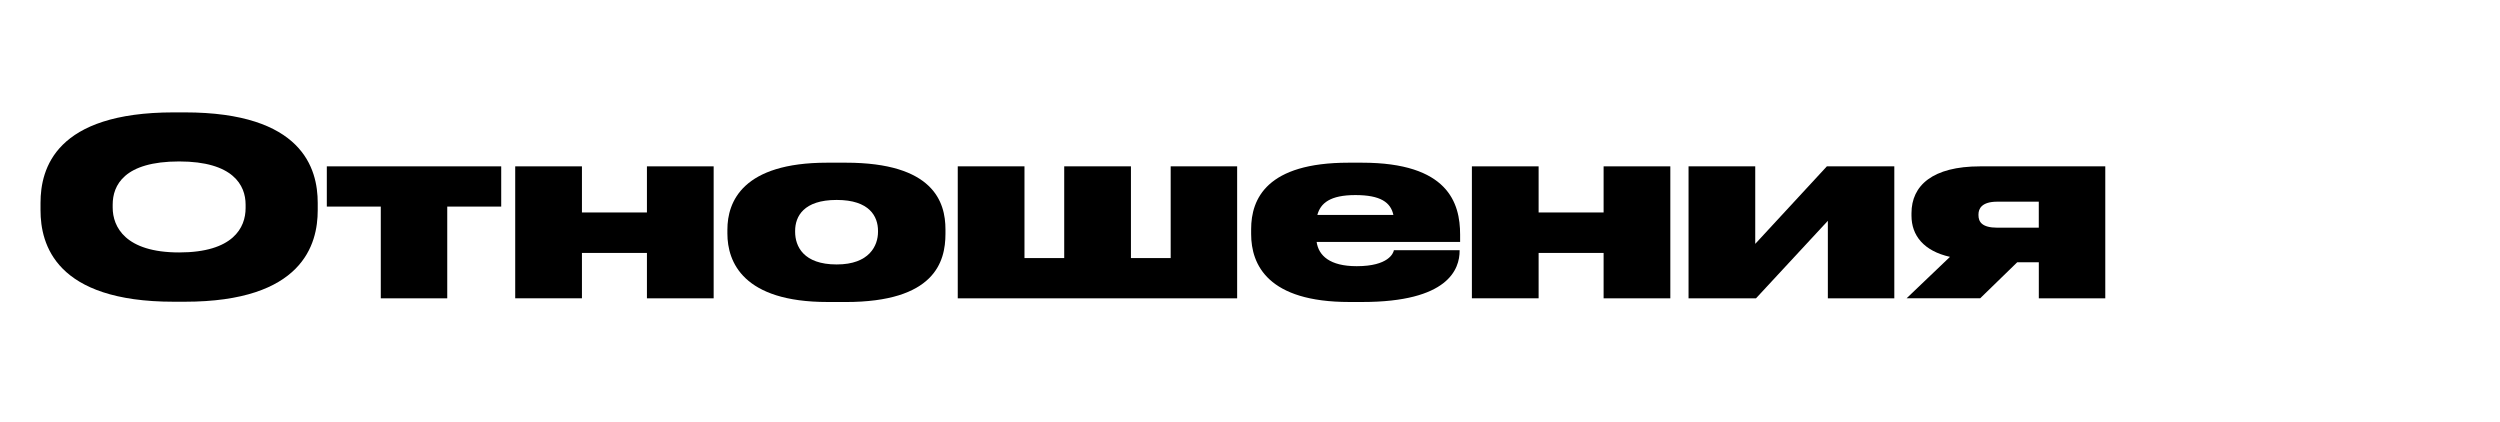
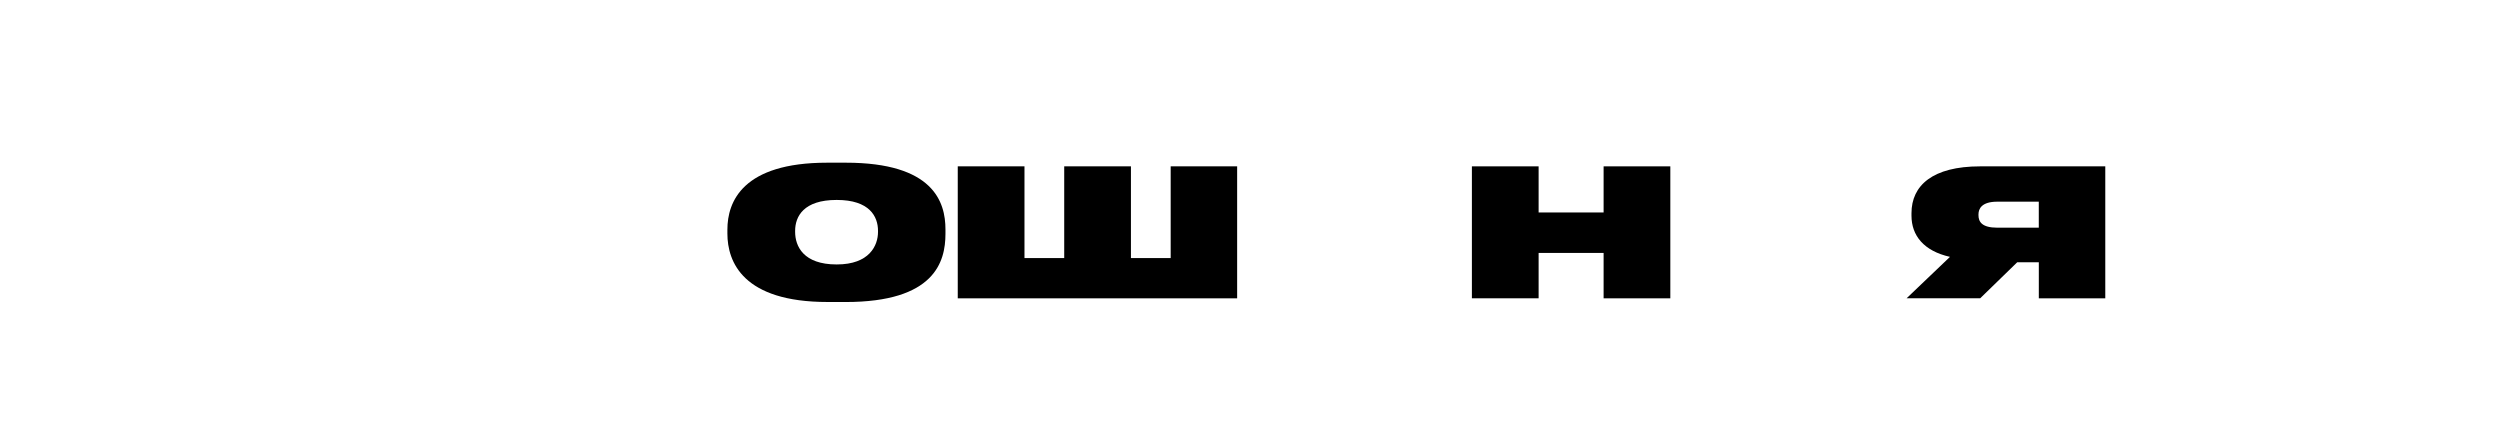
<svg xmlns="http://www.w3.org/2000/svg" id="Layer_1" x="0px" y="0px" viewBox="0 0 764.34 129.01" style="enable-background:new 0 0 764.34 129.01;" xml:space="preserve">
  <style type="text/css"> .st0{fill:none;} .st1{enable-background:new ;} </style>
  <rect x="10.67" y="35.41" class="st0" width="1342.05" height="80.06" />
  <g class="st1">
-     <path d="M56.49,34.36c36,0,40.65,17.17,40.65,27.67v2.25c0,10.42-4.58,27.97-40.65,27.97h-3.38c-36.15,0-40.72-17.55-40.72-27.97 v-2.25c0-10.5,4.57-27.67,40.72-27.67H56.49z M75.09,62.56c0-5.92-3.82-13.2-20.32-13.2c-16.8,0-20.32,7.28-20.32,13.2v0.9 c0,5.85,3.82,13.72,20.32,13.72s20.32-7.58,20.32-13.57V62.56z" />
-     <path d="M116.42,63.16h-16.5v-12.3h53.32v12.3h-16.5v28.05h-20.32V63.16z" />
-     <path d="M157.52,91.21V50.86h20.4v14.1h19.87v-14.1h20.4v40.35h-20.4V77.33h-19.87v13.87H157.52z" />
    <path d="M252.99,92.33c-25.8,0-30.6-12.22-30.6-20.92v-1.2c0-8.55,4.65-20.47,30.52-20.47h5.7c26.77,0,30.45,12,30.45,20.4v1.35 c0,8.62-3.38,20.85-30.52,20.85H252.99z M255.77,61.13c-10.05,0-12.67,5.03-12.67,9.45v0.3c0,4.42,2.55,9.97,12.67,9.97h0.07 c9.97,0,12.6-5.77,12.6-9.97v-0.3c0-4.42-2.62-9.45-12.6-9.45H255.77z" />
    <path d="M292.82,50.86h20.4v28.05h12.15V50.86h20.4v28.05h12.15V50.86h20.32v40.35h-85.42V50.86z" />
-     <path d="M446.26,76.66c0,5.62-3.45,15.67-29.77,15.67h-3.97c-24.82,0-30-11.32-30-20.77v-1.5c0-9.3,4.8-20.32,29.77-20.32h4.12 c26.32,0,30,12.3,30,21.97v2.25h-43.87c0.6,4.2,4.05,7.42,12.22,7.42h0.08c9.67,0,11.17-3.98,11.32-4.88h20.1V76.66z M402.76,65.71 h23.25c-0.83-3.83-3.9-6.07-11.62-6.07S403.74,62.11,402.76,65.71z" />
    <path d="M450.01,91.21V50.86h20.4v14.1h19.87v-14.1h20.4v40.35h-20.4V77.33h-19.87v13.87H450.01z" />
-     <path d="M516.24,50.86h20.4v23.7l21.9-23.7h20.62v40.35h-20.32v-23.7l-21.97,23.7h-20.62V50.86z" />
    <path d="M616.74,80.18l-11.33,11.02h-22.5l13.27-12.67c-8.02-1.8-11.77-6.52-11.77-12.6v-0.75c0-8.47,6.45-14.32,21-14.32h38.25 v40.35h-20.32V80.18H616.74z M610.66,61.66c-4.8,0-5.77,2.17-5.77,3.9v0.23c0,2.02,1.05,3.82,5.77,3.82h12.67v-7.95H610.66z" />
  </g>
</svg>